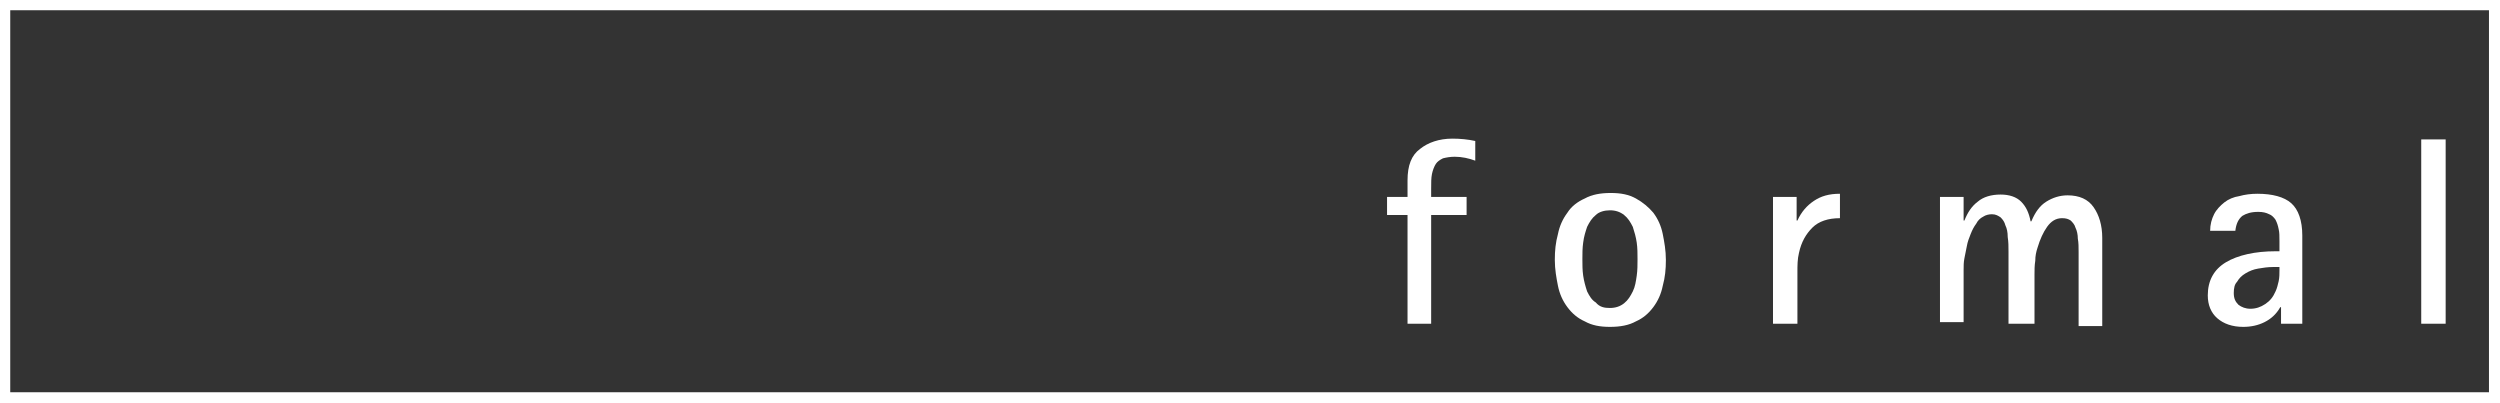
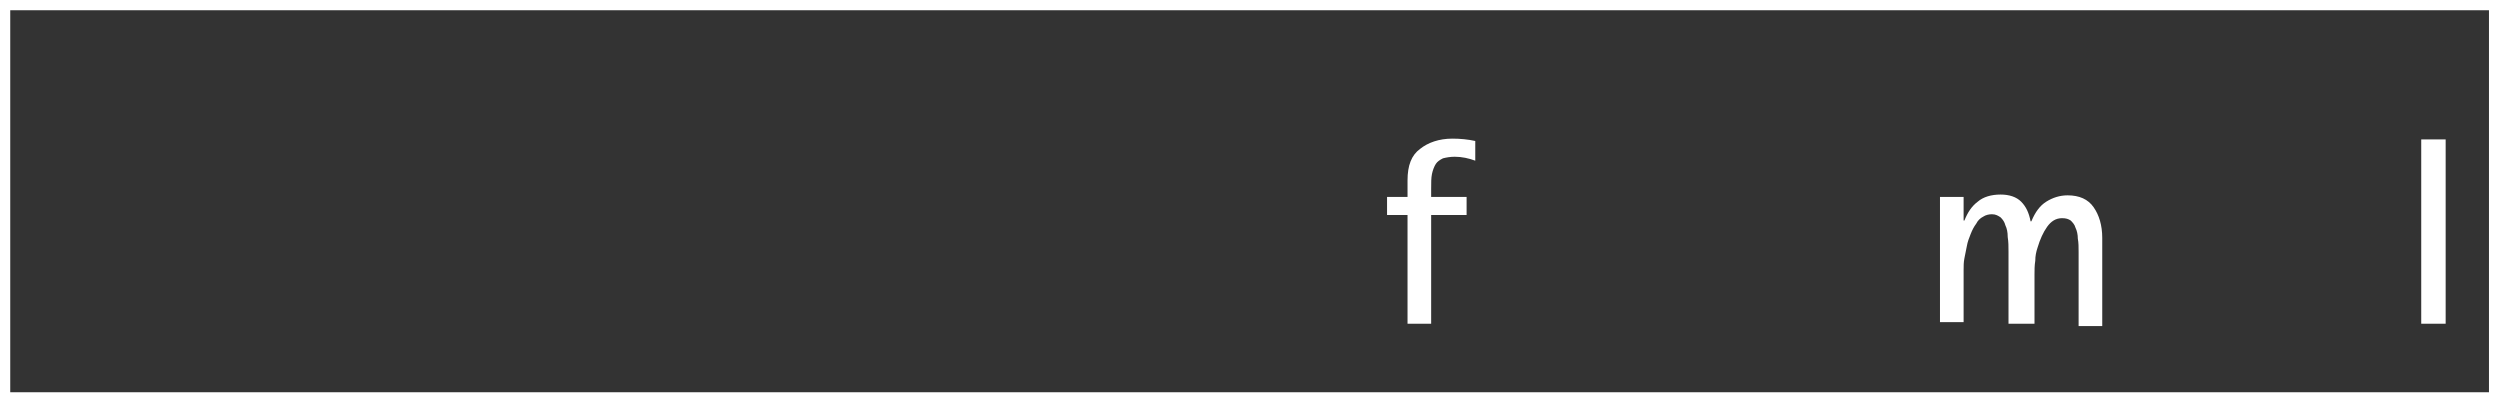
<svg xmlns="http://www.w3.org/2000/svg" version="1.1" id="Livello_1" x="0px" y="0px" viewBox="0 0 317.4 51.2" style="enable-background:new 0 0 317.4 51.2;" xml:space="preserve">
  <rect x="0" y="0" width="317.4" height="51.2" fill="#333333" stroke="none" />
  <style type="text/css">
	.st0{fill:#FFFFFF;}
</style>
  <g>
    <path class="st0" d="M1.3,49.8H316V1.3H1.3V49.8z M317.4,51.2H0V0h317.4V51.2z" />
    <g>
      <path class="st0" d="M178.7,41.1V27.3h-2.6V25h2.6v-2.1c0-1.9,0.5-3.2,1.6-4c1-0.8,2.4-1.3,4.1-1.3c1,0,2,0.1,2.9,0.3v2.5    c-0.8-0.3-1.7-0.5-2.6-0.5c-0.6,0-1.1,0.1-1.5,0.2c-0.4,0.2-0.7,0.4-0.9,0.7c-0.2,0.3-0.4,0.8-0.5,1.3s-0.1,1.1-0.1,1.9v1h4.5v2.3    h-4.5v13.8H178.7z" />
-       <path class="st0" d="M204.4,39.1c0.7,0,1.3-0.2,1.8-0.6c0.5-0.4,0.8-0.9,1.1-1.5s0.4-1.3,0.5-2s0.1-1.4,0.1-2.1    c0-0.7,0-1.4-0.1-2.1s-0.3-1.4-0.5-2c-0.3-0.6-0.6-1.1-1.1-1.5s-1.1-0.6-1.8-0.6s-1.4,0.2-1.8,0.6c-0.5,0.4-0.8,0.9-1.1,1.5    c-0.2,0.6-0.4,1.2-0.5,2c-0.1,0.7-0.1,1.4-0.1,2.1s0,1.4,0.1,2.1c0.1,0.7,0.3,1.4,0.5,2c0.3,0.6,0.6,1.1,1.1,1.4    C203.1,39,203.7,39.1,204.4,39.1 M204.4,41.5c-1.3,0-2.3-0.2-3.2-0.7c-0.9-0.4-1.6-1-2.2-1.8c-0.6-0.8-1-1.7-1.2-2.7    s-0.4-2.1-0.4-3.3s0.1-2.2,0.4-3.3c0.2-1,0.6-1.9,1.2-2.7c0.5-0.8,1.3-1.4,2.2-1.8c0.9-0.5,2-0.7,3.3-0.7s2.3,0.2,3.2,0.7    s1.6,1.1,2.2,1.8c0.6,0.8,1,1.7,1.2,2.7s0.4,2.1,0.4,3.3c0,1.2-0.1,2.2-0.4,3.3c-0.2,1-0.6,1.9-1.2,2.7c-0.6,0.8-1.3,1.4-2.2,1.8    C206.8,41.3,205.7,41.5,204.4,41.5" />
-       <path class="st0" d="M225.1,41.1V25h3v3h0.1c0.5-1.1,1.2-1.9,2.1-2.5c0.9-0.6,1.9-0.9,3.3-0.9v3.1c-1.5,0-2.7,0.4-3.5,1.2    c-0.8,0.8-1.4,1.8-1.7,3.2c-0.2,0.8-0.2,1.6-0.2,2.5v6.5C228.2,41.1,225.1,41.1,225.1,41.1z" />
      <path class="st0" d="M258,41.1h-3V32c0-0.7,0-1.3-0.1-1.9c0-0.6-0.1-1.1-0.3-1.5c-0.1-0.4-0.3-0.7-0.6-1c-0.3-0.2-0.6-0.4-1.1-0.4    c-0.4,0-0.8,0.1-1.1,0.3c-0.4,0.2-0.7,0.5-0.9,0.9c-0.3,0.4-0.5,0.8-0.7,1.3s-0.4,1-0.5,1.6c-0.1,0.5-0.2,1-0.3,1.5    s-0.1,1-0.1,1.5v6.6h-3V25h3v3h0.1c0.4-1,0.9-1.8,1.7-2.4c0.7-0.6,1.7-0.9,2.9-0.9c1.1,0,2,0.3,2.6,0.9s1,1.4,1.2,2.5h0.1    c0.5-1.2,1.1-2,1.9-2.5s1.7-0.8,2.7-0.8c1.5,0,2.6,0.5,3.3,1.5c0.7,1,1.1,2.3,1.1,3.9v11.2h-3V32c0-0.6,0-1.2-0.1-1.7    c0-0.5-0.1-1-0.3-1.4c-0.1-0.4-0.4-0.7-0.6-0.9c-0.3-0.2-0.6-0.3-1.1-0.3c-0.8,0-1.4,0.4-1.9,1.1s-0.9,1.6-1.2,2.6    c-0.2,0.6-0.3,1.1-0.3,1.7c-0.1,0.6-0.1,1.2-0.1,1.8v6.2H258z" />
-       <path class="st0" d="M283.6,37.2c0,0.7,0.2,1.1,0.6,1.5c0.4,0.3,0.9,0.5,1.5,0.5c0.7,0,1.3-0.2,1.9-0.6c0.6-0.4,1-0.9,1.3-1.6    c0.2-0.4,0.3-0.9,0.4-1.3c0.1-0.5,0.1-0.9,0.1-1.4v-0.4h-0.8c-0.7,0-1.3,0.1-1.9,0.2c-0.6,0.1-1.1,0.3-1.6,0.6s-0.8,0.6-1.1,1.1    C283.7,36.1,283.6,36.6,283.6,37.2 M289.6,41.1V39h-0.1c-0.5,0.9-1.2,1.5-2,1.9s-1.7,0.6-2.7,0.6c-1.4,0-2.5-0.4-3.3-1.1    c-0.8-0.7-1.2-1.7-1.2-2.9c0-1.9,0.8-3.3,2.3-4.2s3.7-1.4,6.3-1.4h0.5v-1.3c0-0.6,0-1.1-0.1-1.5c-0.1-0.5-0.2-0.8-0.4-1.2    c-0.2-0.3-0.5-0.6-0.8-0.7c-0.4-0.2-0.8-0.3-1.4-0.3c-0.9,0-1.5,0.2-2,0.5c-0.5,0.4-0.8,1-0.9,1.9h-3.2c0-0.8,0.2-1.5,0.5-2.1    s0.8-1.1,1.3-1.5s1.2-0.7,1.9-0.8c0.7-0.2,1.5-0.3,2.3-0.3c1.9,0,3.4,0.4,4.3,1.2c0.9,0.8,1.4,2.2,1.4,4.1v11.2    C292.3,41.1,289.6,41.1,289.6,41.1z" />
    </g>
    <rect x="307.4" y="17.7" class="st0" width="3.1" height="23.4" />
  </g>
</svg>